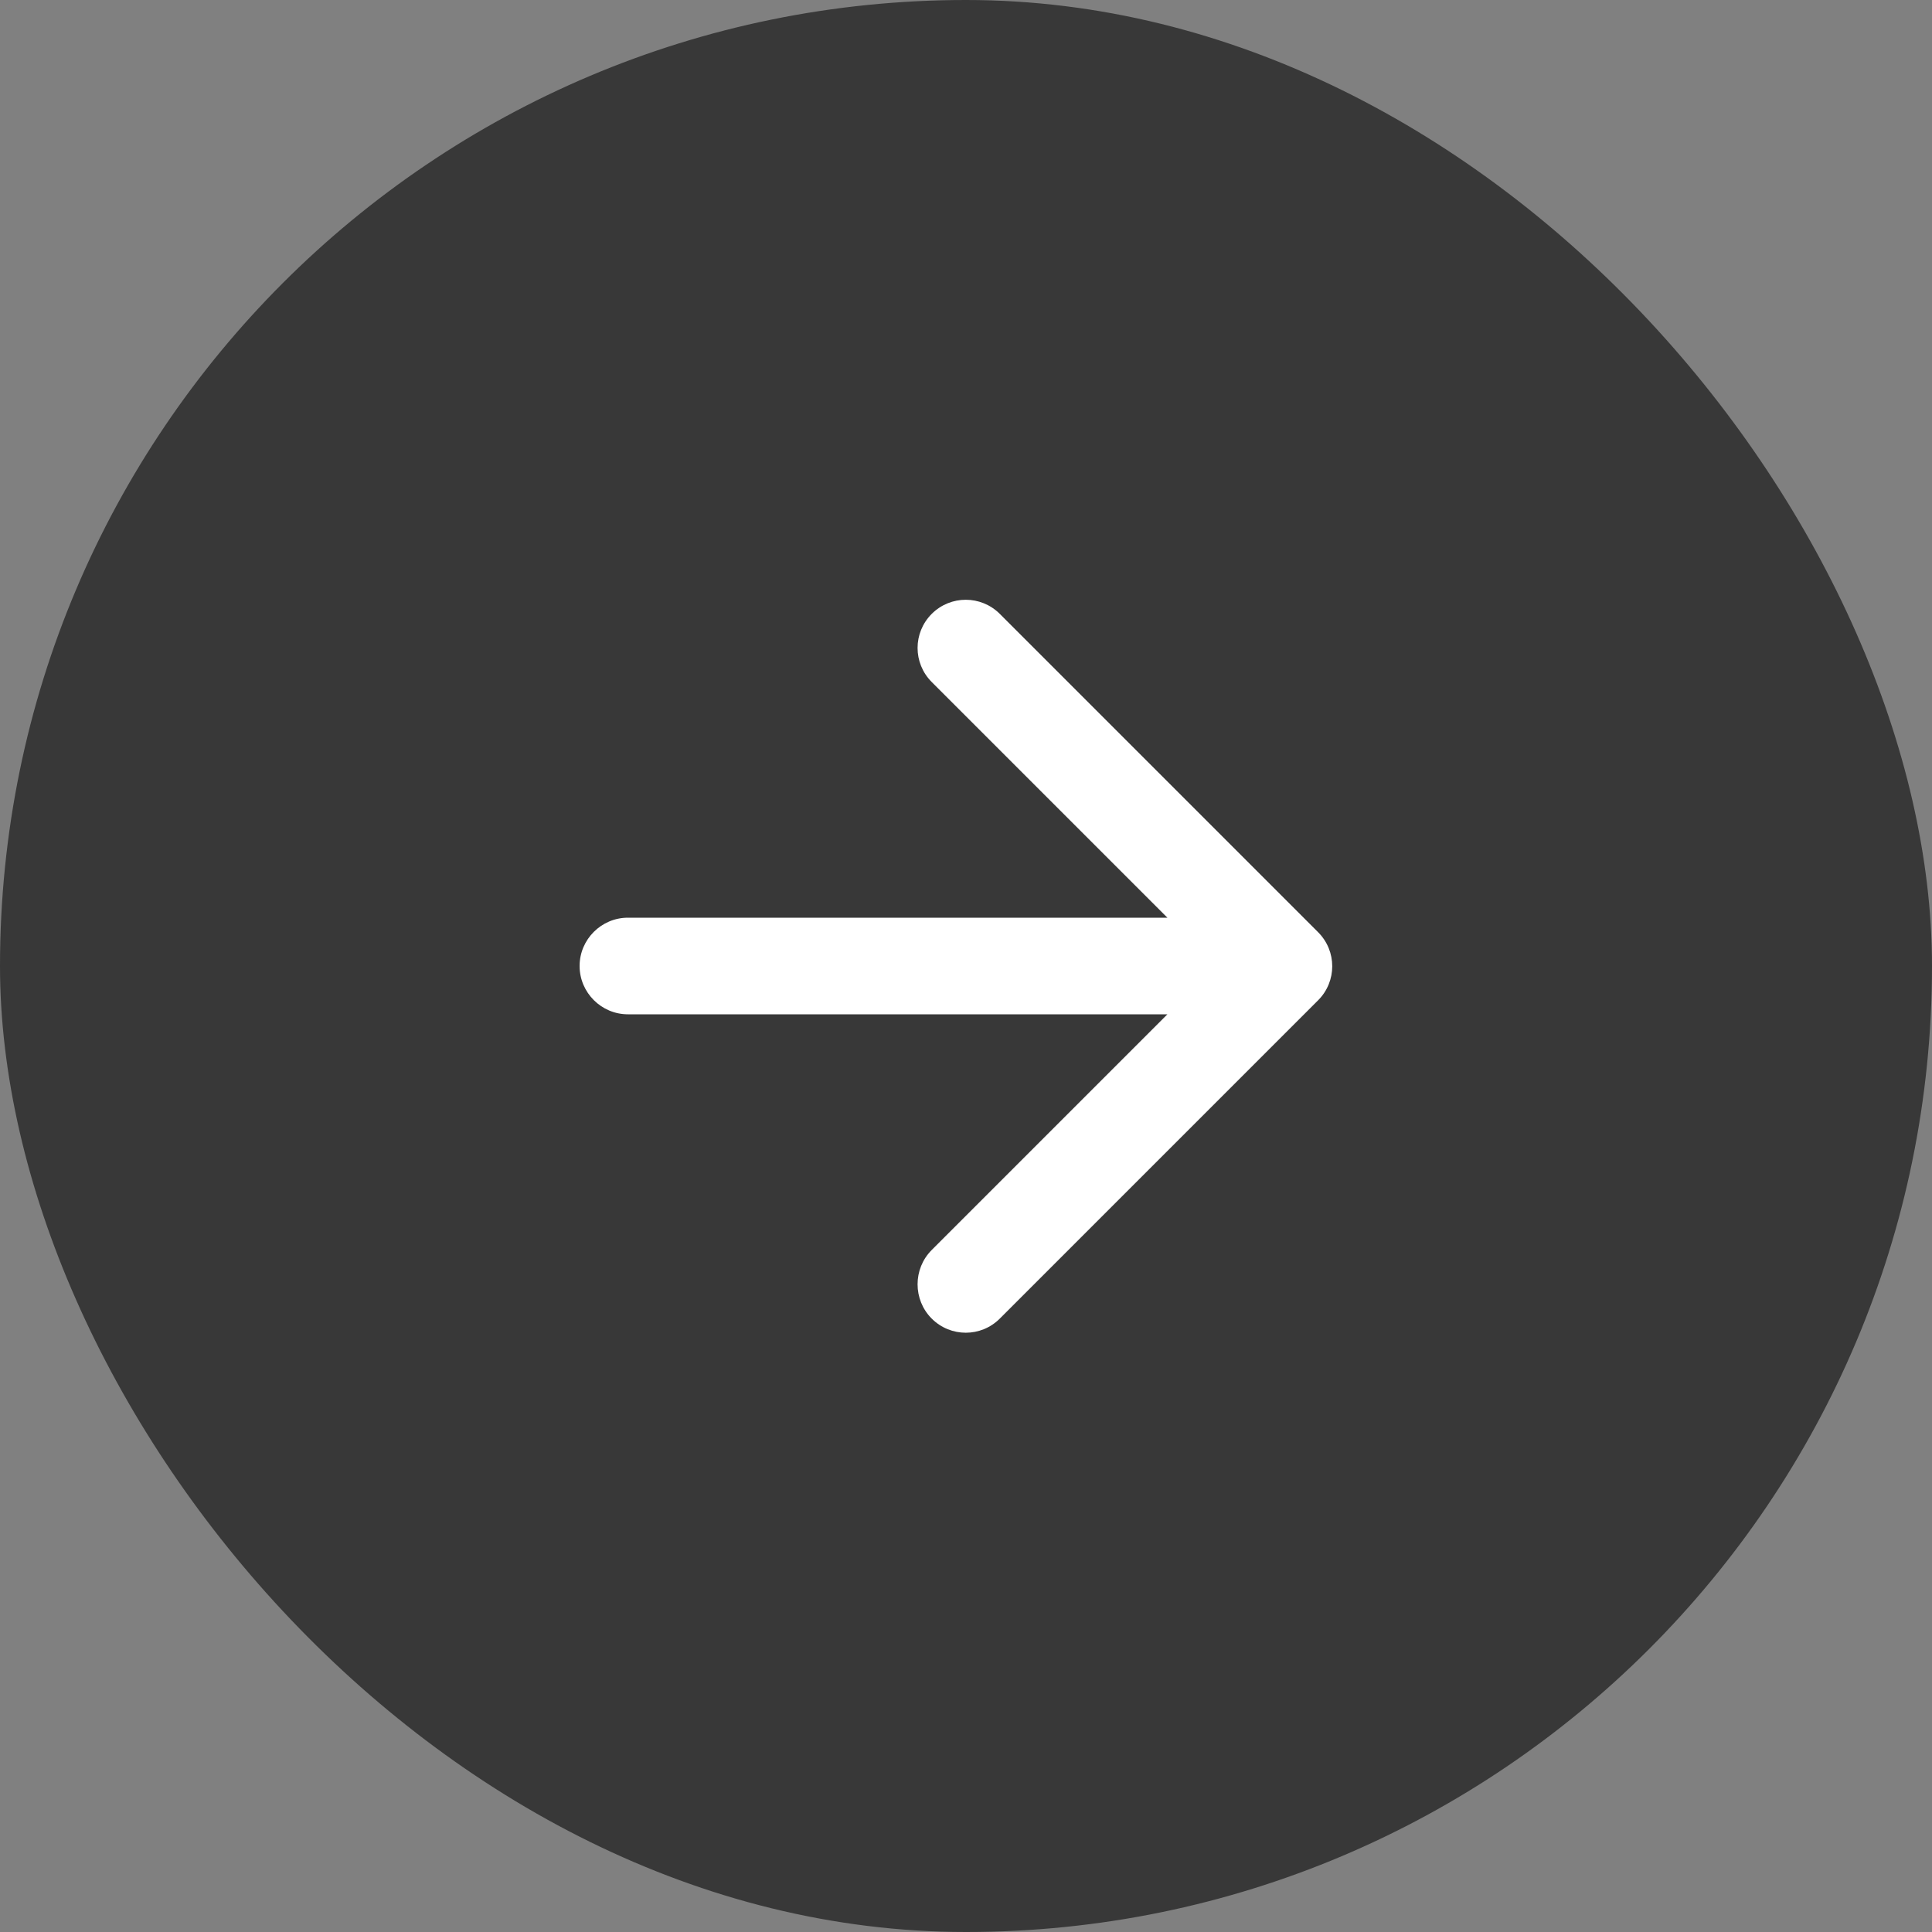
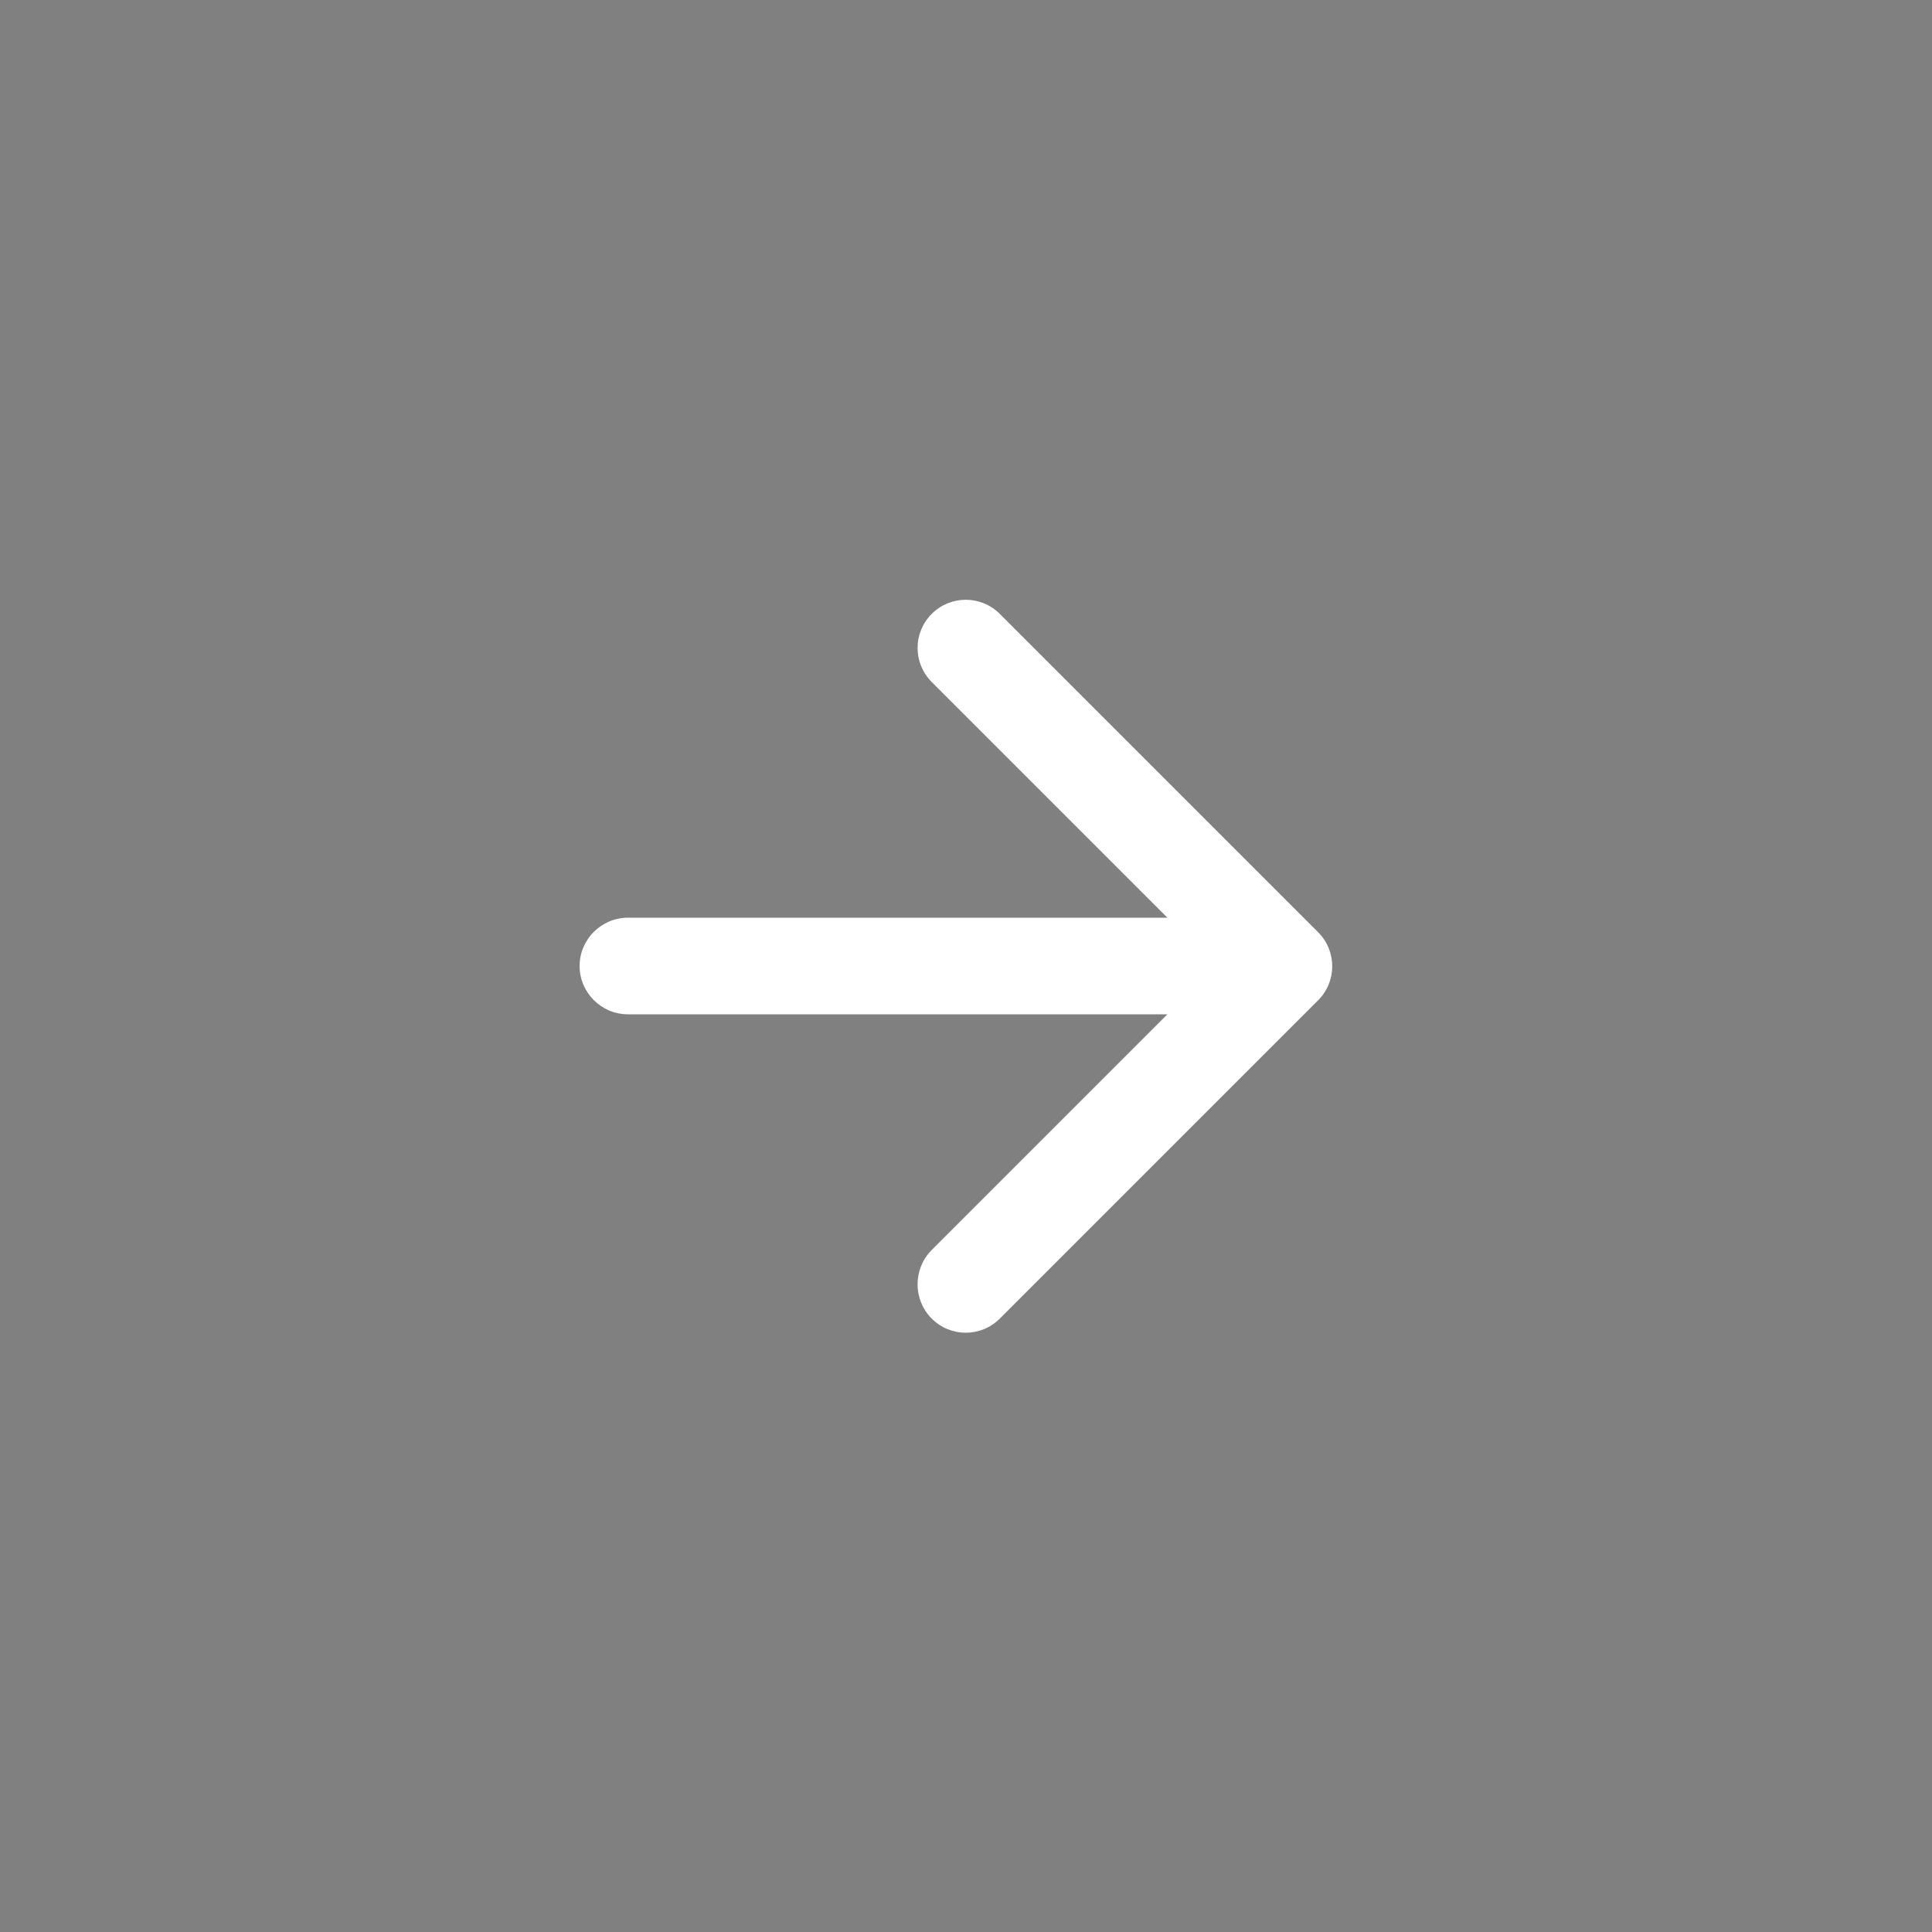
<svg xmlns="http://www.w3.org/2000/svg" width="60" height="60" viewBox="0 0 60 60" fill="none">
  <rect x="0" y="0" width="60" height="60" fill="#808080" stroke="none" />
-   <rect width="60" height="60" rx="30" fill="#383838" />
  <path d="M19.5 31.5L36.255 31.5L28.935 38.82C28.35 39.405 28.35 40.365 28.935 40.95C29.52 41.535 30.465 41.535 31.05 40.95L40.935 31.065C41.52 30.48 41.52 29.535 40.935 28.95L31.05 19.065C30.465 18.48 29.52 18.48 28.935 19.065C28.35 19.65 28.35 20.595 28.935 21.18L36.255 28.5L19.5 28.5C18.675 28.5 18 29.175 18 30C18 30.825 18.675 31.5 19.5 31.5Z" fill="white" />
</svg>